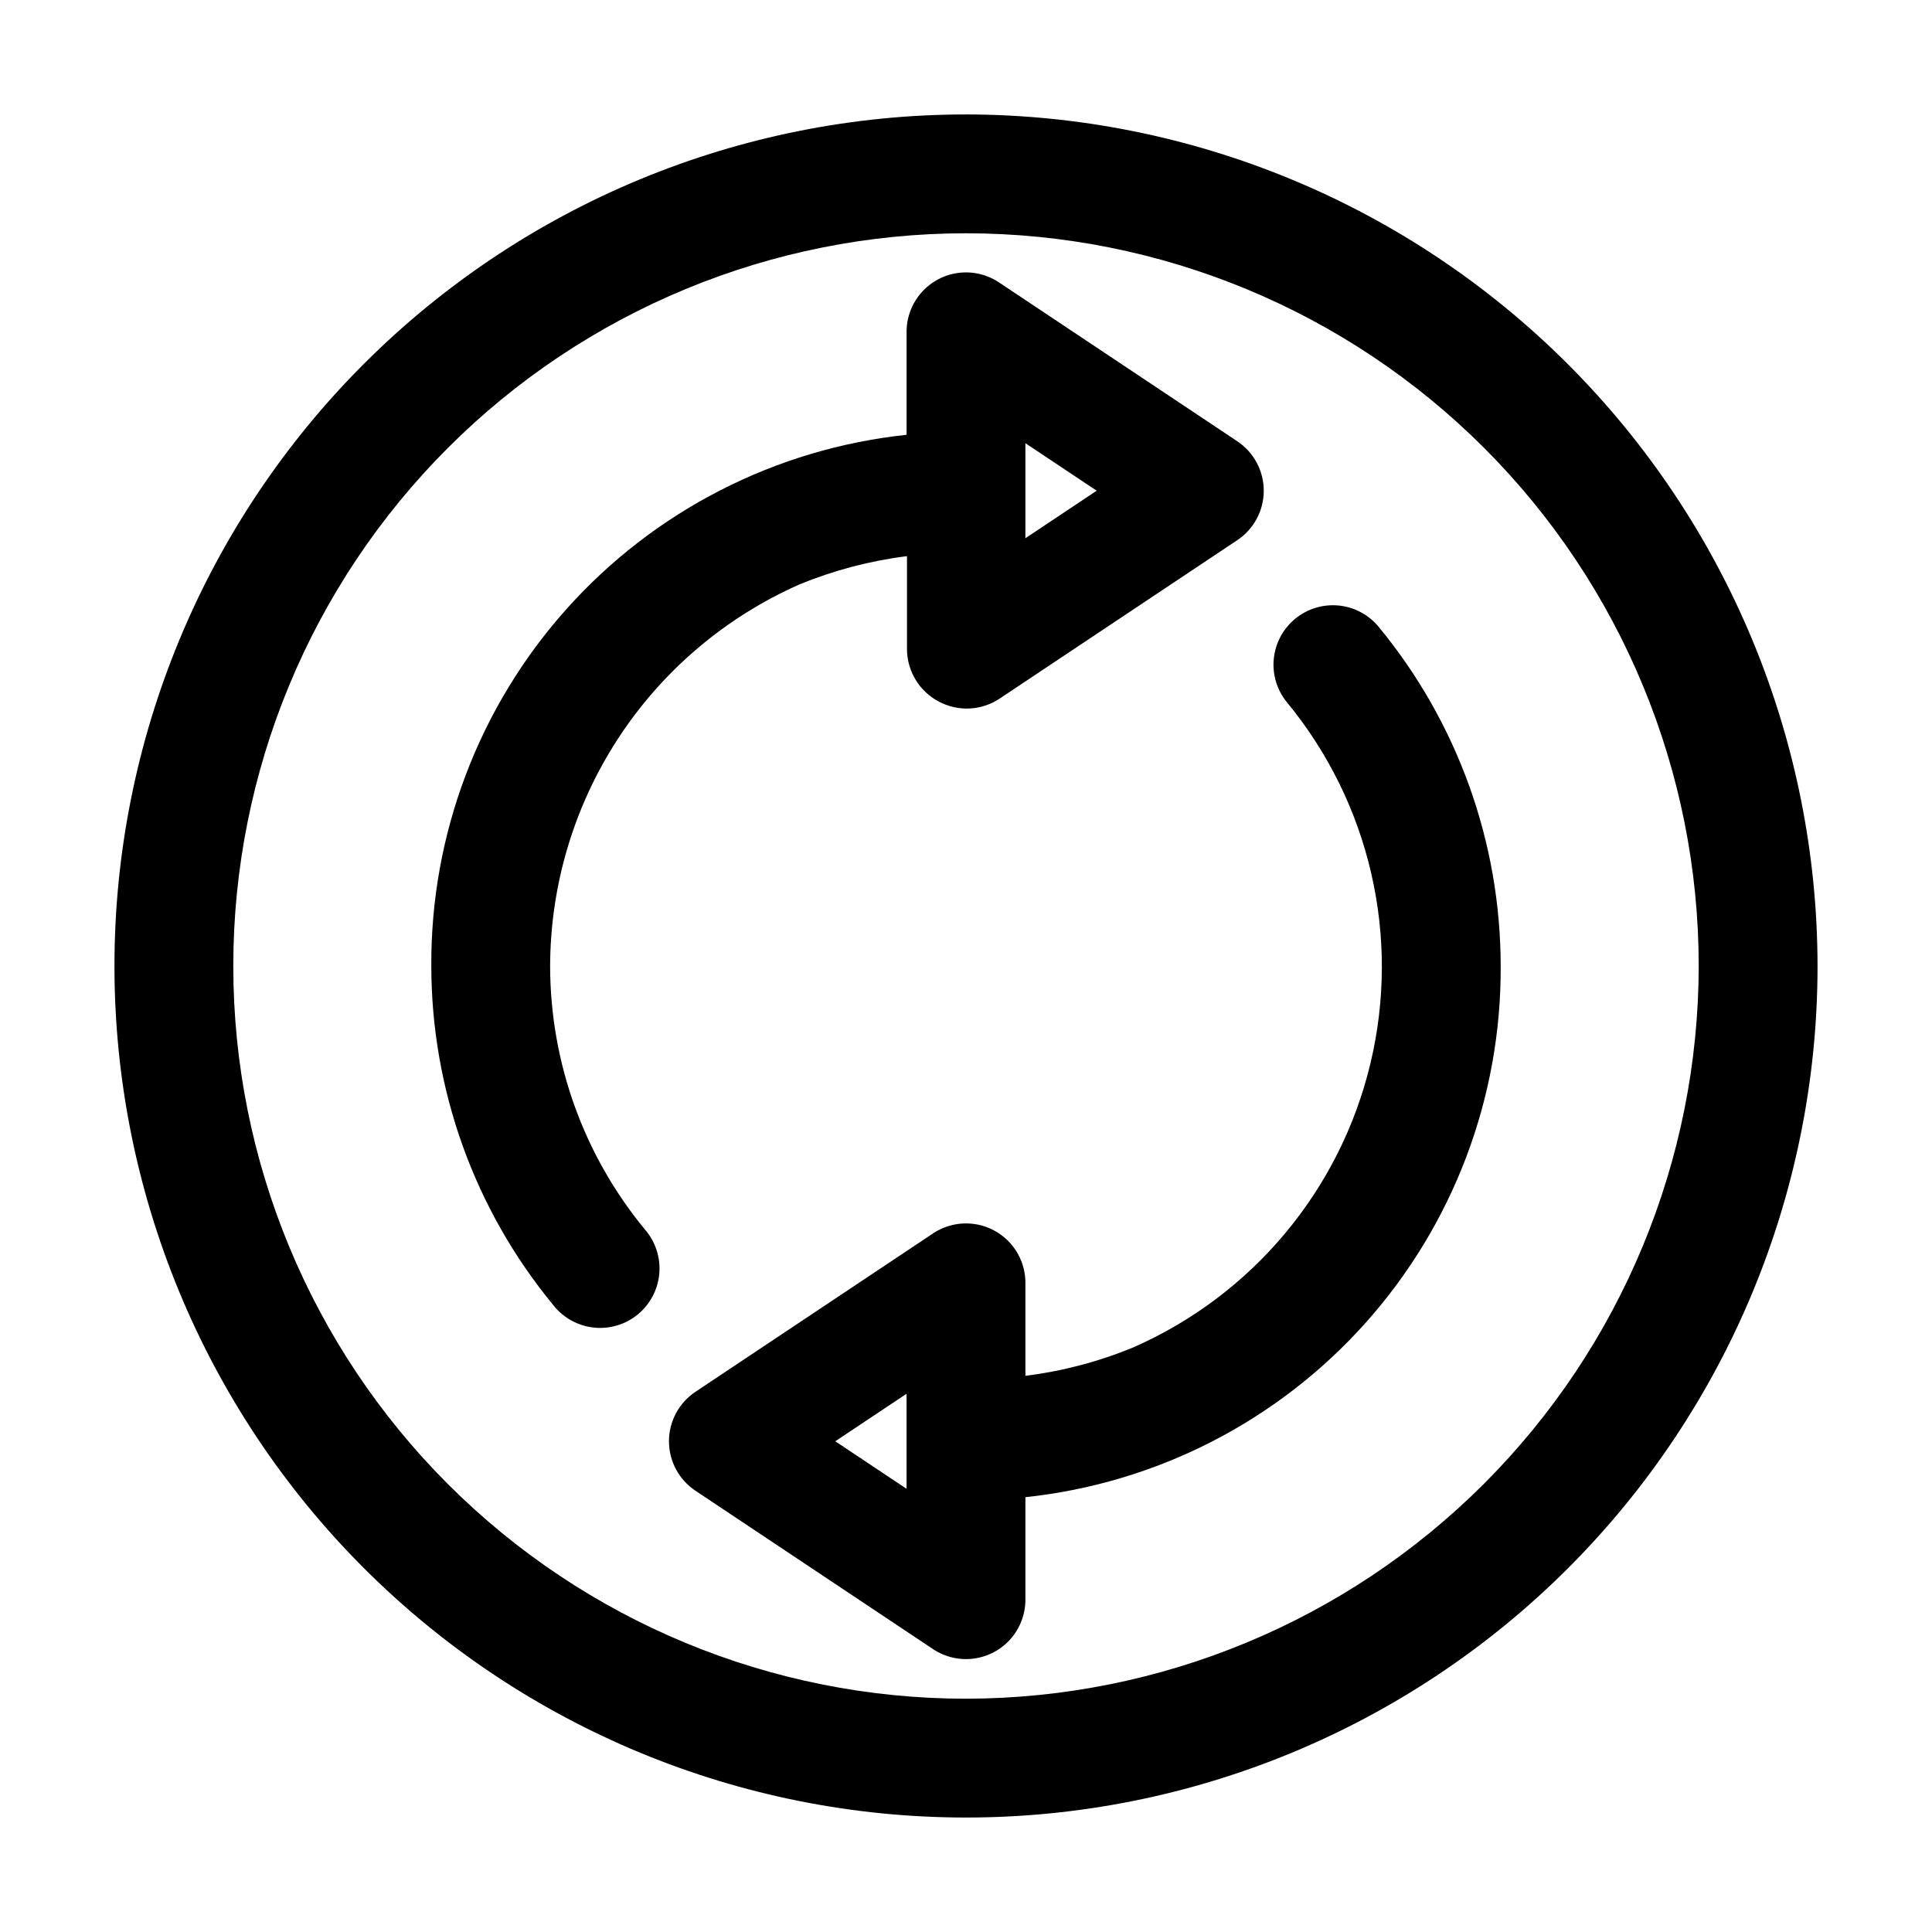
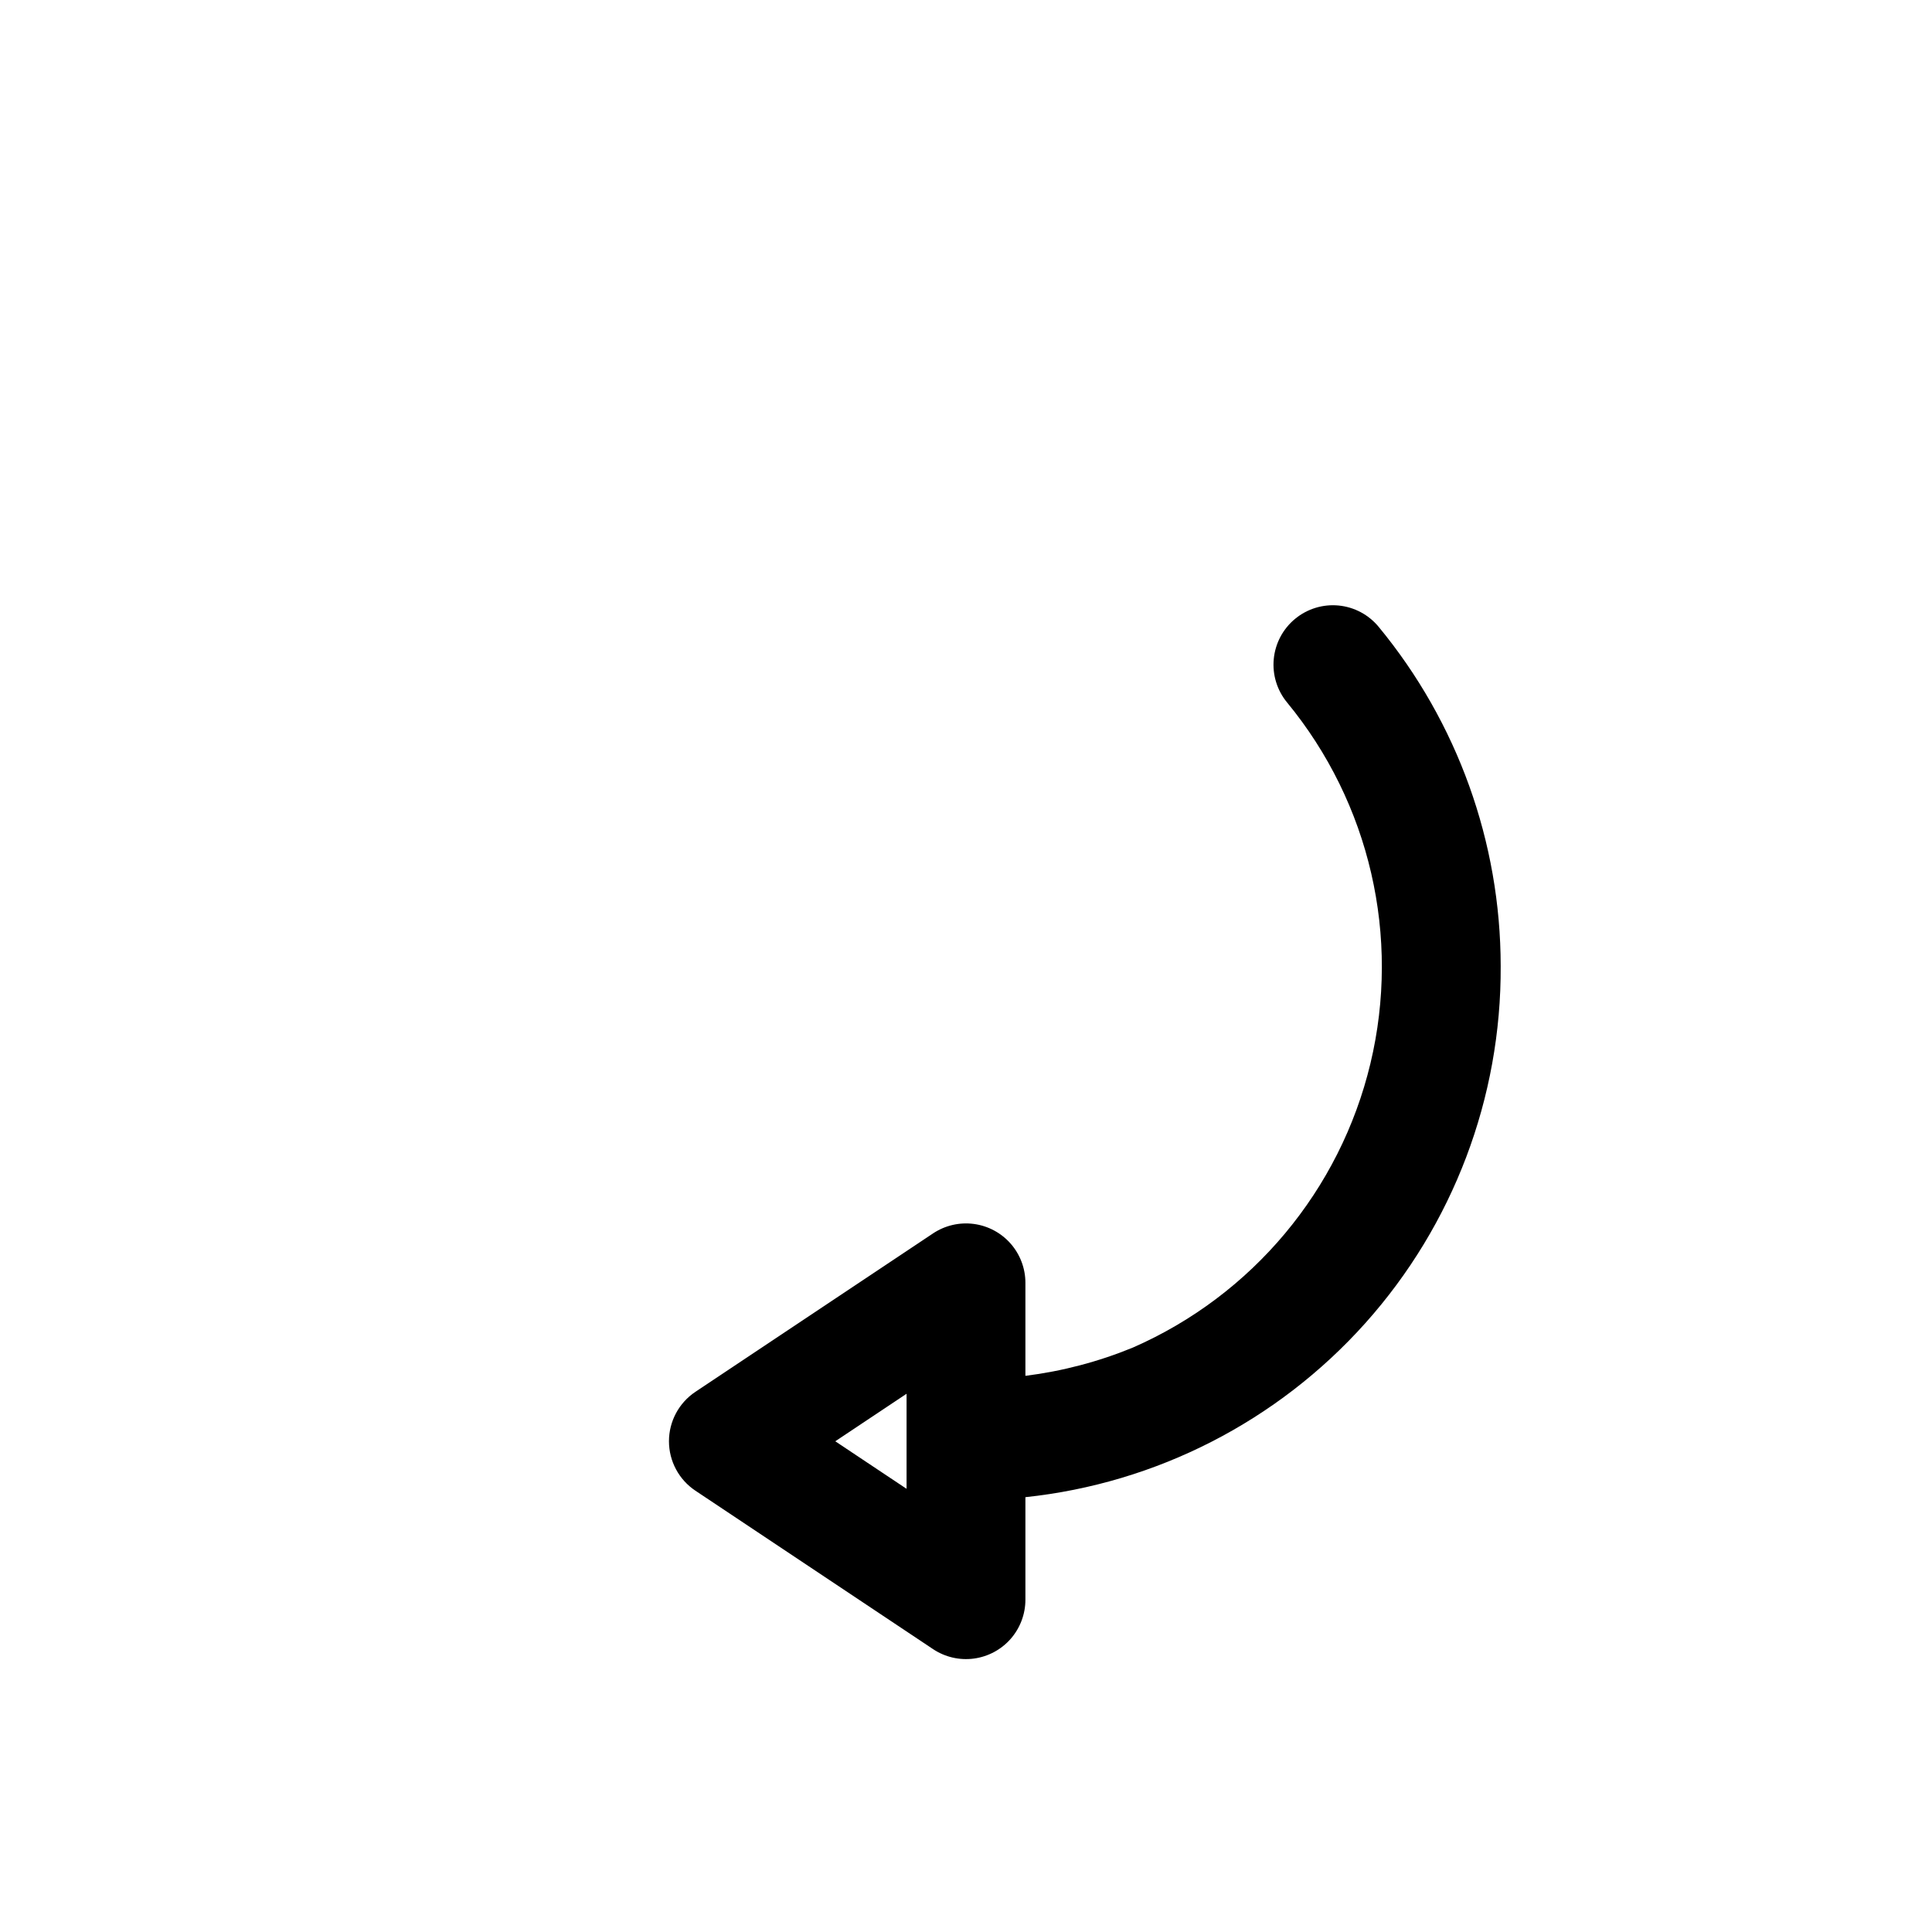
<svg xmlns="http://www.w3.org/2000/svg" fill="#000000" width="800px" height="800px" version="1.1" viewBox="144 144 512 512">
  <g>
-     <path d="m400 174.33c-59.852 0-117.25 23.777-159.57 66.098-42.32 42.32-66.098 99.719-66.098 159.57 0 59.848 23.777 117.25 66.098 159.57 42.32 42.32 99.719 66.098 159.57 66.098 59.848 0 117.25-23.777 159.57-66.098 42.32-42.32 66.098-99.719 66.098-159.57-0.066-59.832-23.863-117.19-66.172-159.5-42.305-42.309-99.664-66.102-159.49-66.172zm0 419.84v0.004c-51.5 0-100.89-20.457-137.3-56.875-36.414-36.414-56.875-85.805-56.875-137.3 0-51.5 20.461-100.89 56.875-137.3 36.414-36.414 85.805-56.875 137.3-56.875 51.496 0 100.89 20.461 137.3 56.875 36.418 36.414 56.875 85.805 56.875 137.3-0.055 51.48-20.531 100.84-56.934 137.24-36.406 36.402-85.762 56.879-137.24 56.934z" />
    <path d="m487.2 308.01c-3.219 2.66-5.246 6.492-5.641 10.648-0.395 4.156 0.879 8.301 3.543 11.52 21.941 26.664 30.113 62.074 22.074 95.656-8.035 33.586-31.352 61.461-62.988 75.301-9.109 3.742-18.676 6.254-28.445 7.477v-24.648c0-3.816-1.387-7.504-3.902-10.375s-5.992-4.731-9.777-5.231c-3.781-0.5-7.621 0.391-10.797 2.508l-62.977 41.984c-4.379 2.922-7.008 7.836-7.008 13.098 0 5.266 2.629 10.18 7.008 13.102l62.977 41.984c3.176 2.117 7.016 3.008 10.797 2.508 3.785-0.504 7.262-2.359 9.777-5.231s3.902-6.559 3.902-10.379v-27.164c34.711-3.676 66.812-20.117 90.086-46.129s36.055-59.738 35.867-94.641c-0.027-32.801-11.457-64.57-32.328-89.867-2.656-3.227-6.484-5.266-10.645-5.664-4.16-0.395-8.305 0.879-11.523 3.543zm-102.95 230.54-18.895-12.594 18.895-12.594z" />
-     <path d="m289.79 400c0.059-21.449 6.336-42.422 18.07-60.371 11.738-17.953 28.43-32.117 48.055-40.77 9.109-3.738 18.676-6.254 28.445-7.473v24.645c0.012 2.856 0.797 5.656 2.277 8.098 1.48 2.445 3.594 4.441 6.121 5.777 2.512 1.348 5.34 1.988 8.188 1.852 2.848-0.137 5.606-1.047 7.977-2.629l62.977-41.984h-0.004c4.383-2.918 7.012-7.836 7.012-13.098 0-5.266-2.629-10.18-7.012-13.102l-62.977-41.984 0.004 0.004c-3.18-2.188-7.051-3.133-10.883-2.652-3.828 0.48-7.348 2.348-9.887 5.254-2.543 2.902-3.93 6.637-3.898 10.496v27.164c-34.707 3.68-66.812 20.117-90.086 46.129-23.273 26.012-36.055 59.742-35.867 94.645 0.027 32.797 11.457 64.566 32.328 89.867 2.617 3.348 6.477 5.492 10.703 5.953 4.223 0.461 8.453-0.809 11.73-3.512 3.273-2.707 5.316-6.625 5.664-10.859 0.344-4.234-1.035-8.43-3.828-11.633-16.211-19.656-25.086-44.336-25.109-69.816zm125.95-138.55 18.895 12.594-18.895 12.594z" />
  </g>
</svg>